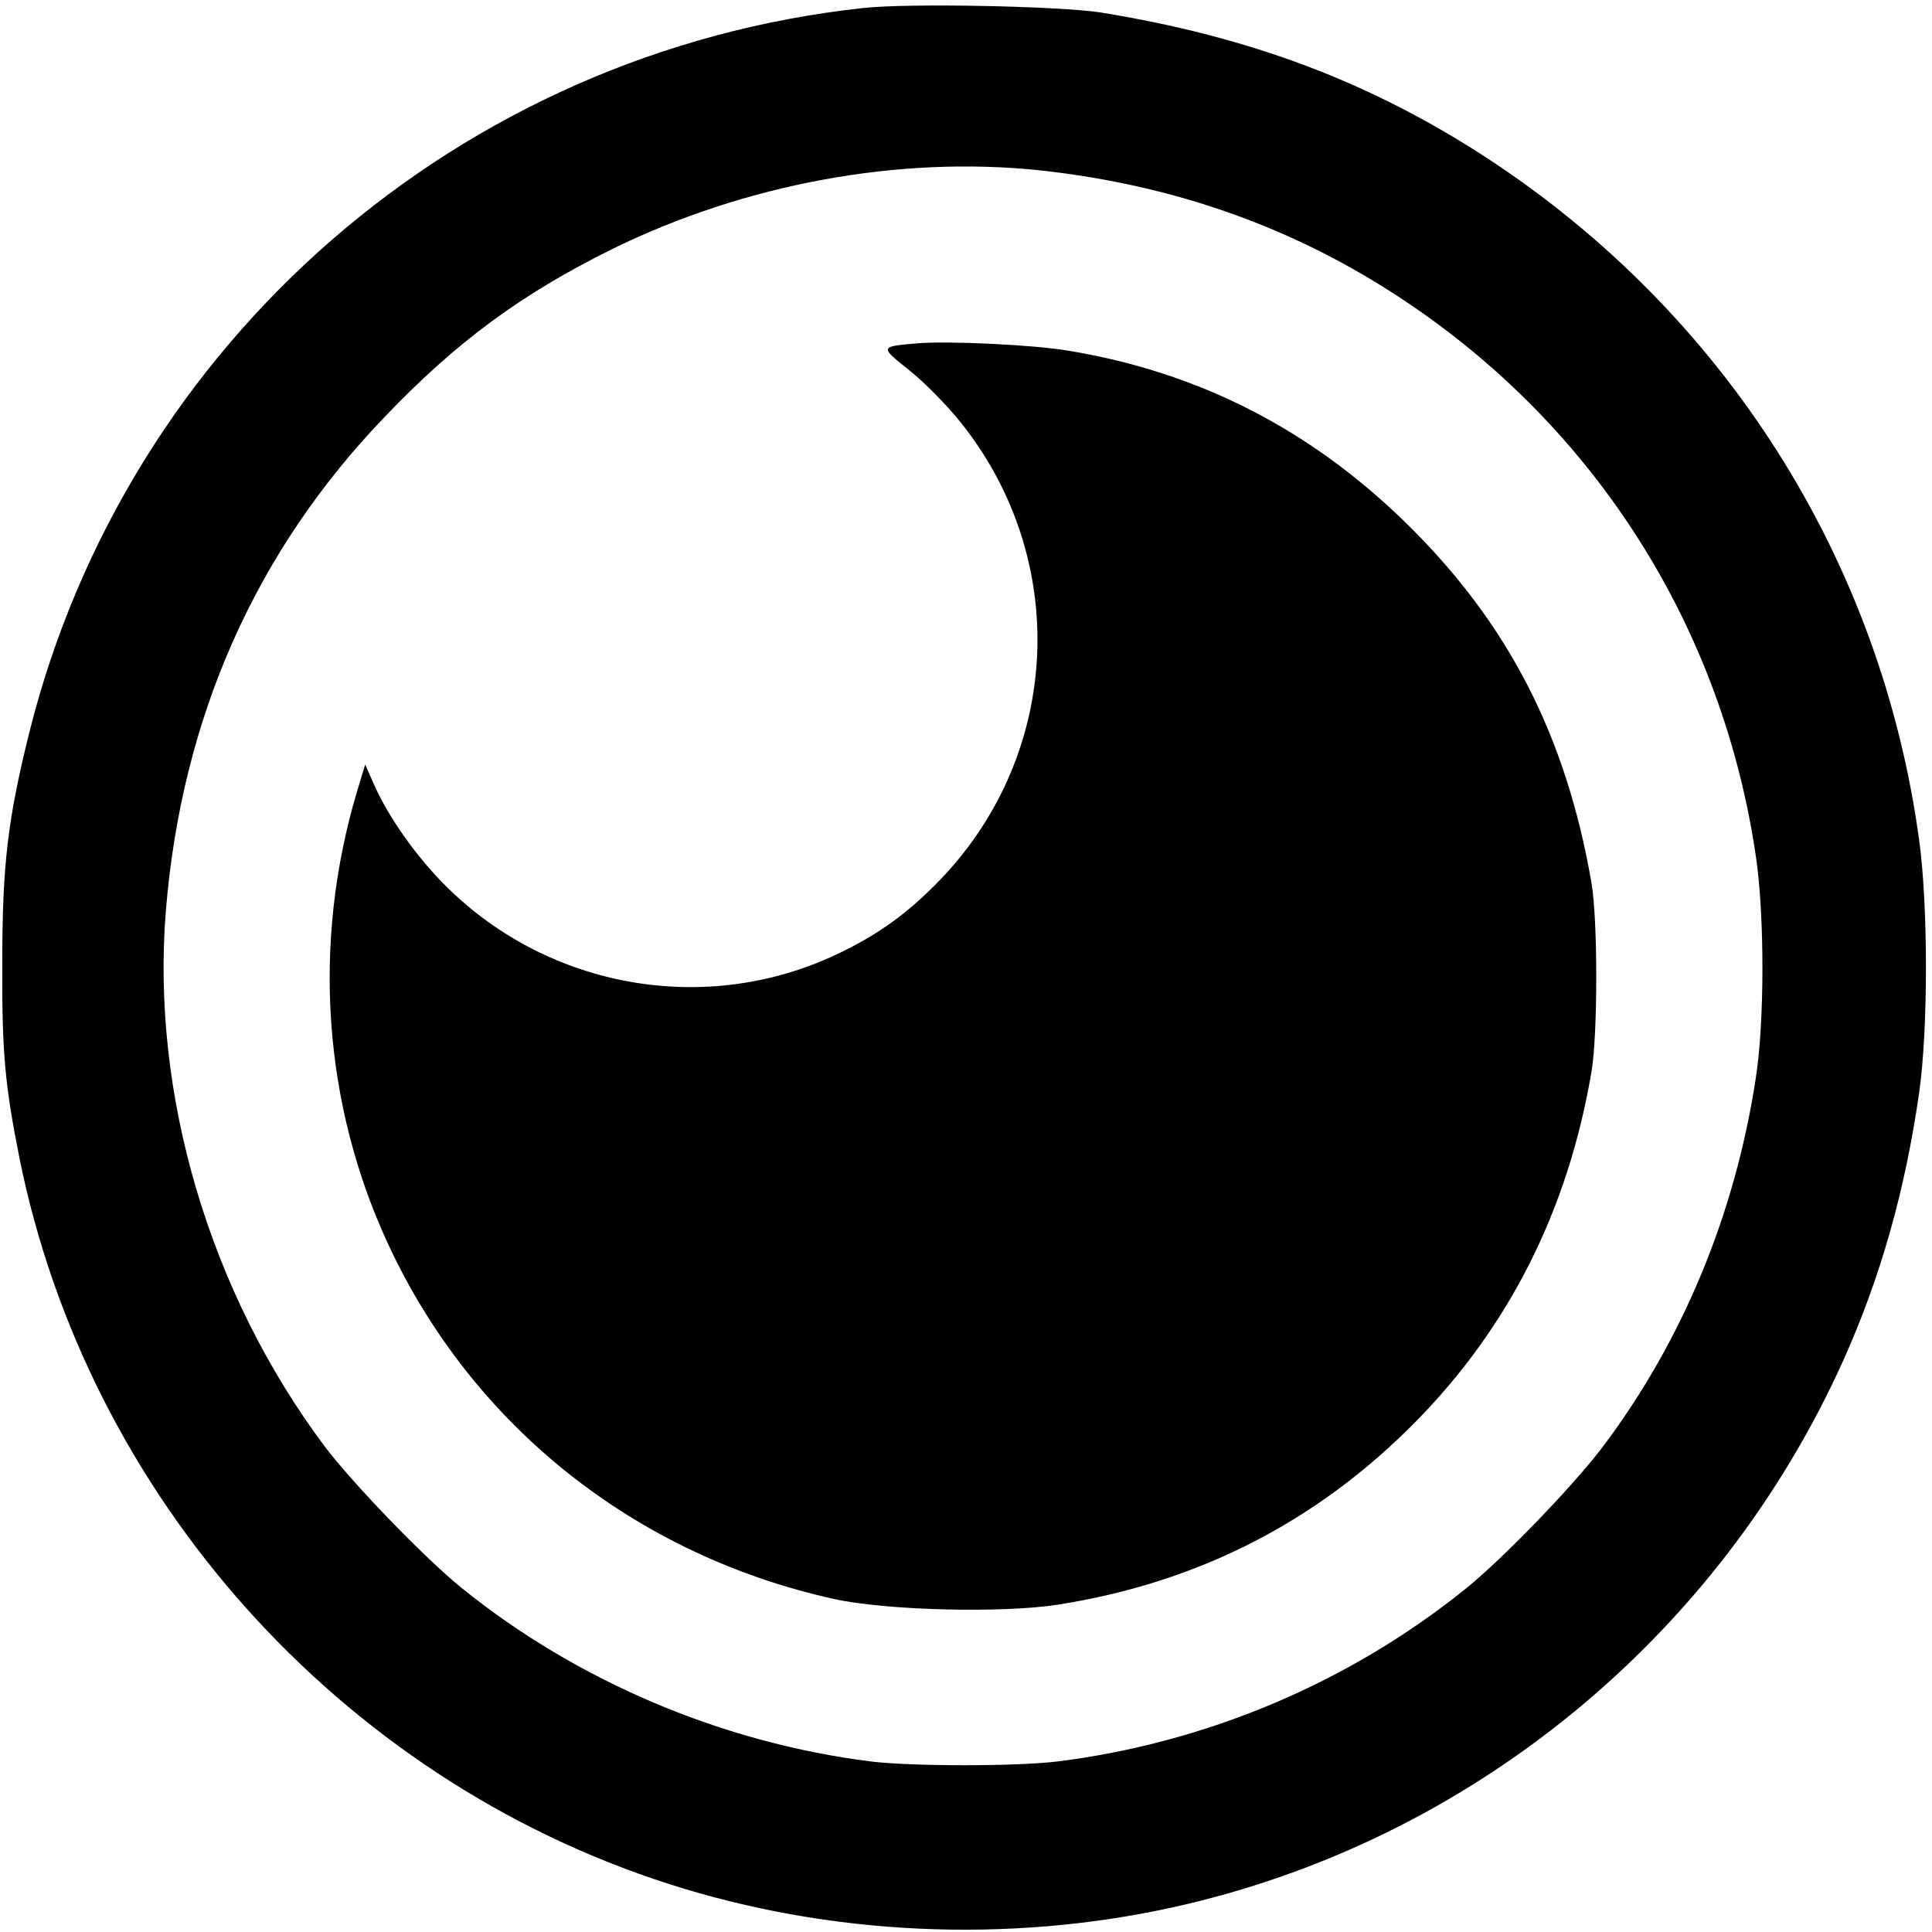
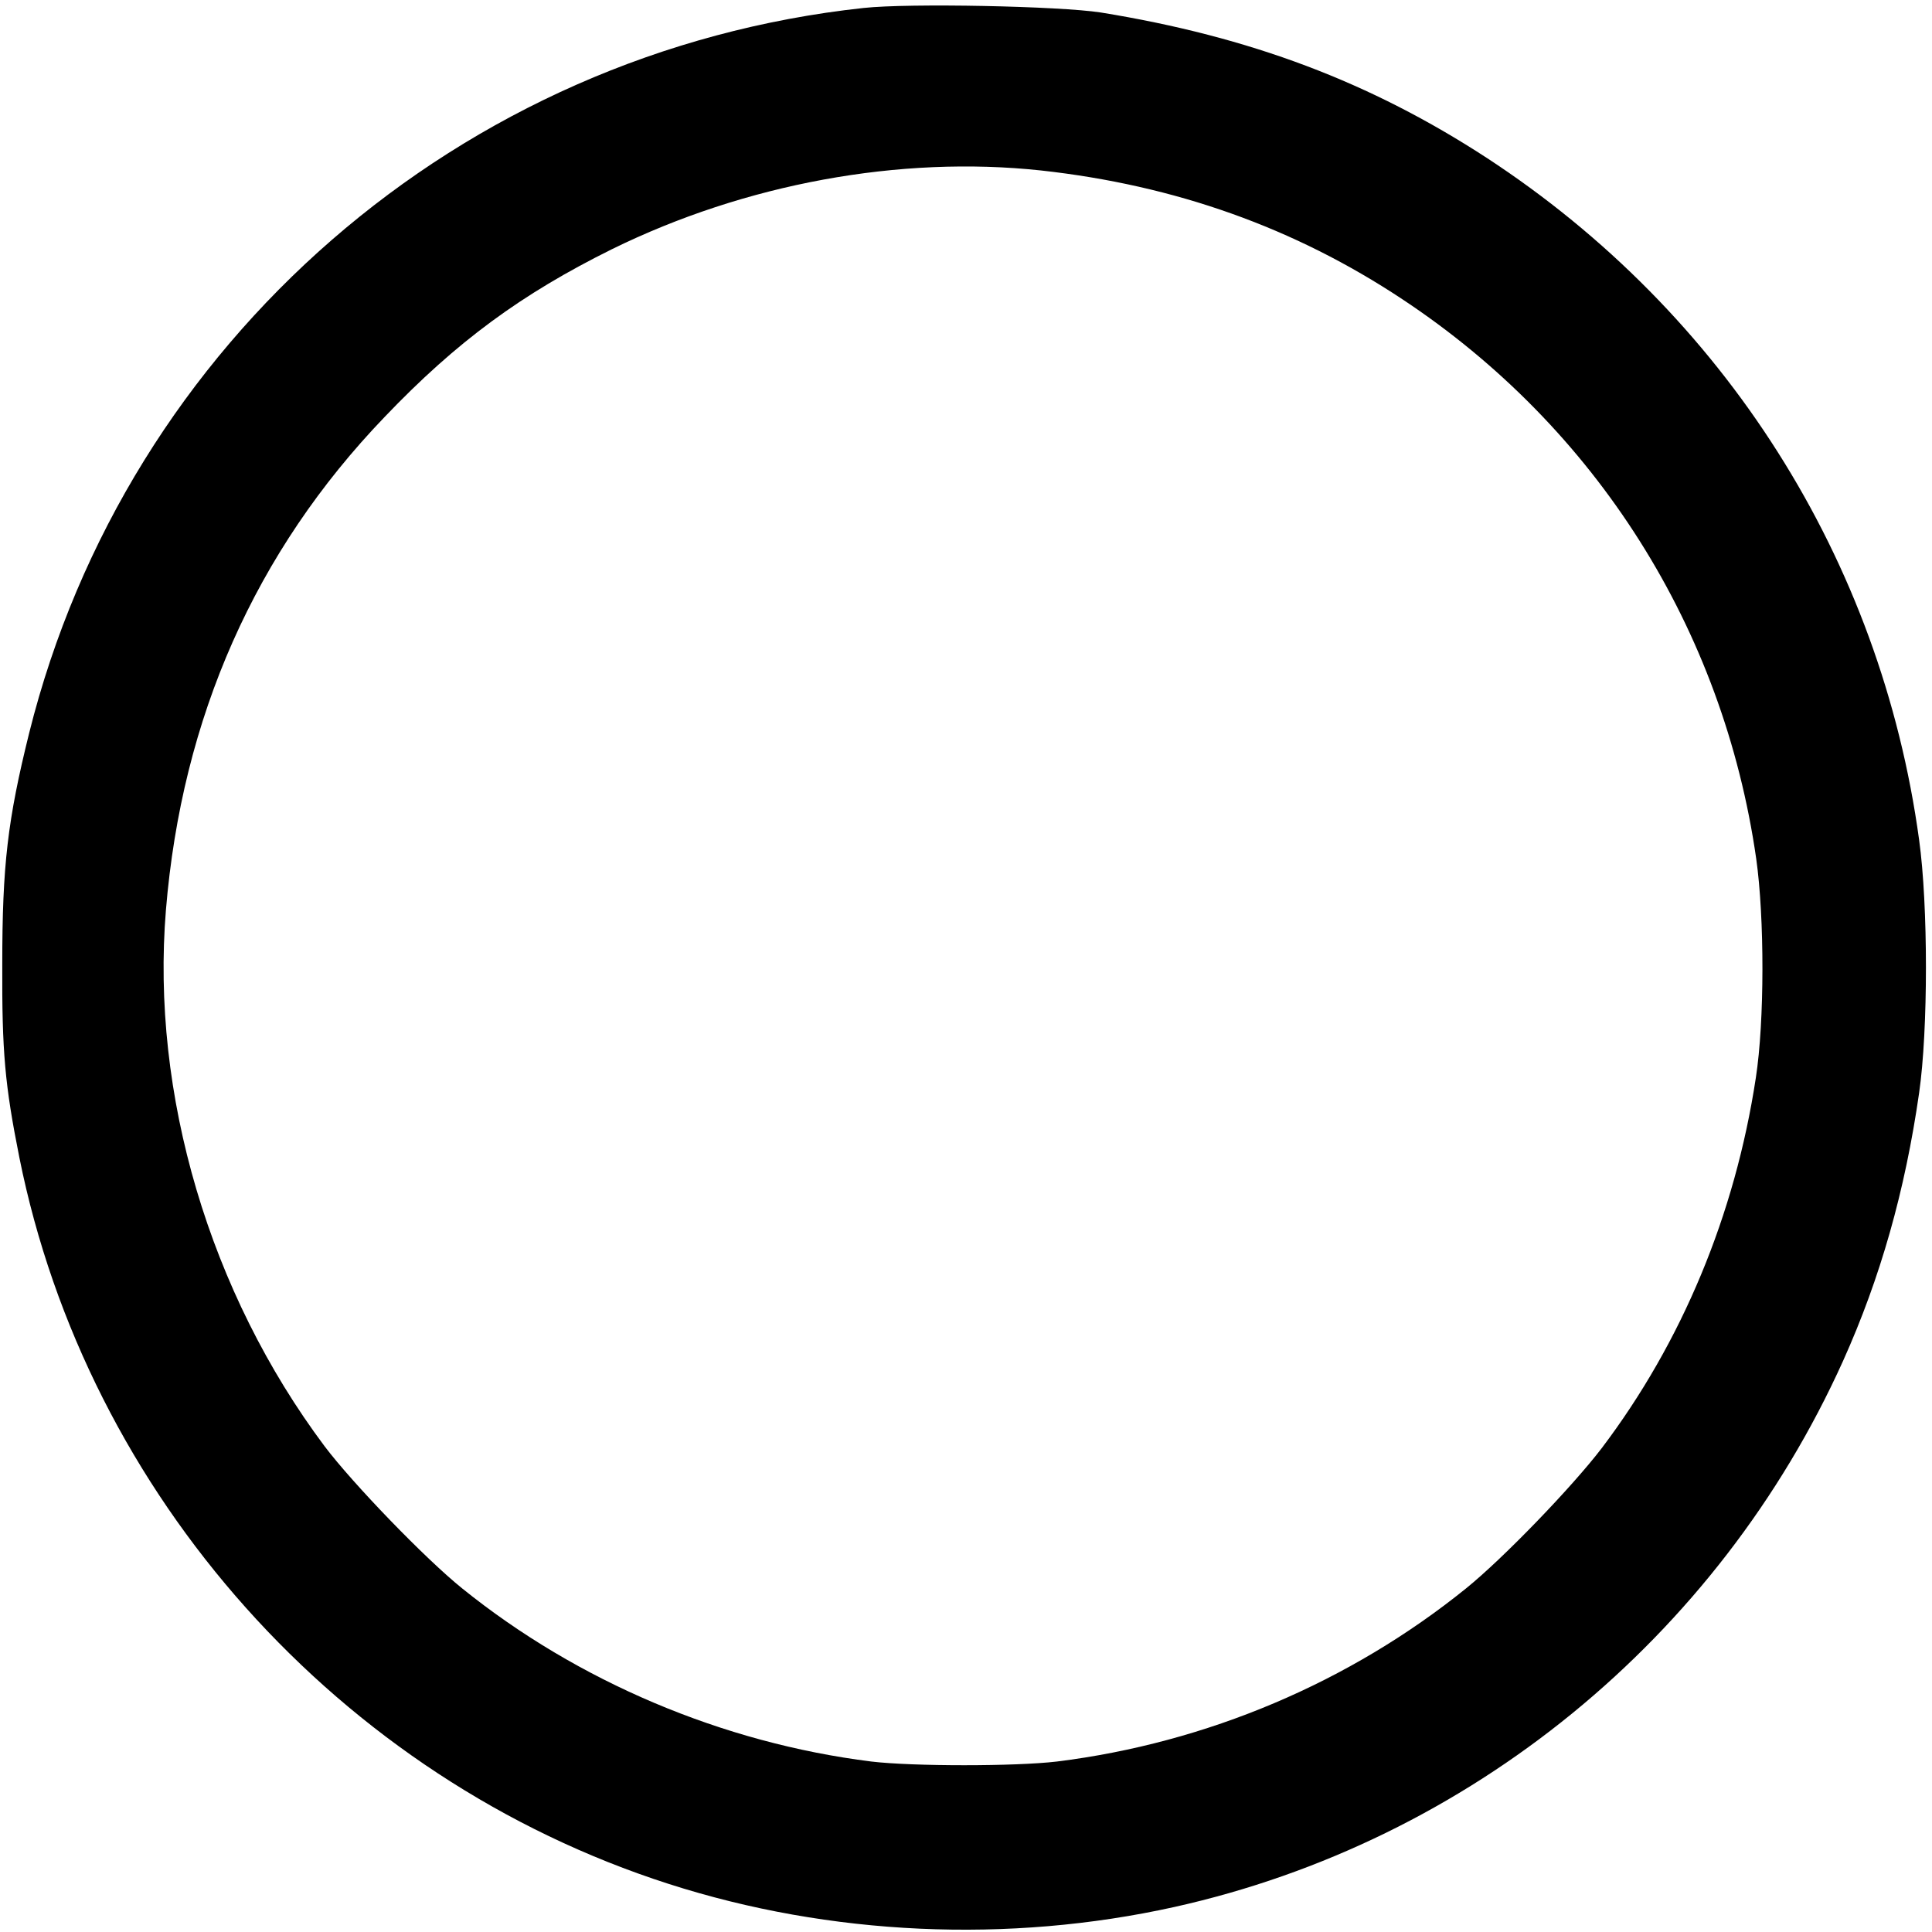
<svg xmlns="http://www.w3.org/2000/svg" version="1.0" width="510pt" height="510pt" viewBox="0 0 510 510" preserveAspectRatio="xMidYMid meet">
  <g transform="translate(0,510) scale(0.1,-0.1)" fill="#000000" stroke="none">
    <path d="M2280 5079 c-1065 -115 -1945 -880 -2203 -1914 -57 -230 -71 -349 -71 -610 -1 -233 7 -319 45 -510 179 -893 845 -1639 1714 -1918 426 -137 897 -158 1335 -61 778 173 1435 710 1765 1441 99 220 164 450 201 708 24 166 24 495 0 668 -101 740 -514 1390 -1141 1800 -307 200 -624 320 -1019 384 -110 17 -506 25 -626 12z m468 -429 c354 -39 669 -151 954 -340 512 -339 847 -870 934 -1477 22 -156 22 -429 -1 -578 -55 -362 -195 -698 -407 -978 -78 -102 -259 -290 -358 -370 -307 -248 -685 -408 -1080 -457 -109 -13 -381 -13 -490 0 -392 49 -775 211 -1080 457 -98 79 -289 277 -363 375 -304 406 -459 930 -419 1416 42 508 236 946 577 1301 191 200 362 325 600 443 352 173 760 248 1133 208z" />
-     <path d="M2425 4194 c-104 -9 -104 -8 -24 -72 39 -31 100 -93 135 -137 288 -360 267 -869 -50 -1203 -87 -91 -168 -150 -279 -202 -344 -162 -756 -90 -1028 179 -79 78 -154 184 -193 273 l-22 50 -22 -73 c-119 -400 -89 -824 83 -1194 222 -478 651 -820 1177 -936 135 -30 443 -38 590 -15 370 58 683 218 943 481 248 251 404 560 466 925 17 98 17 403 0 500 -67 387 -219 683 -485 945 -255 251 -551 403 -900 460 -93 15 -307 25 -391 19z" />
  </g>
</svg>